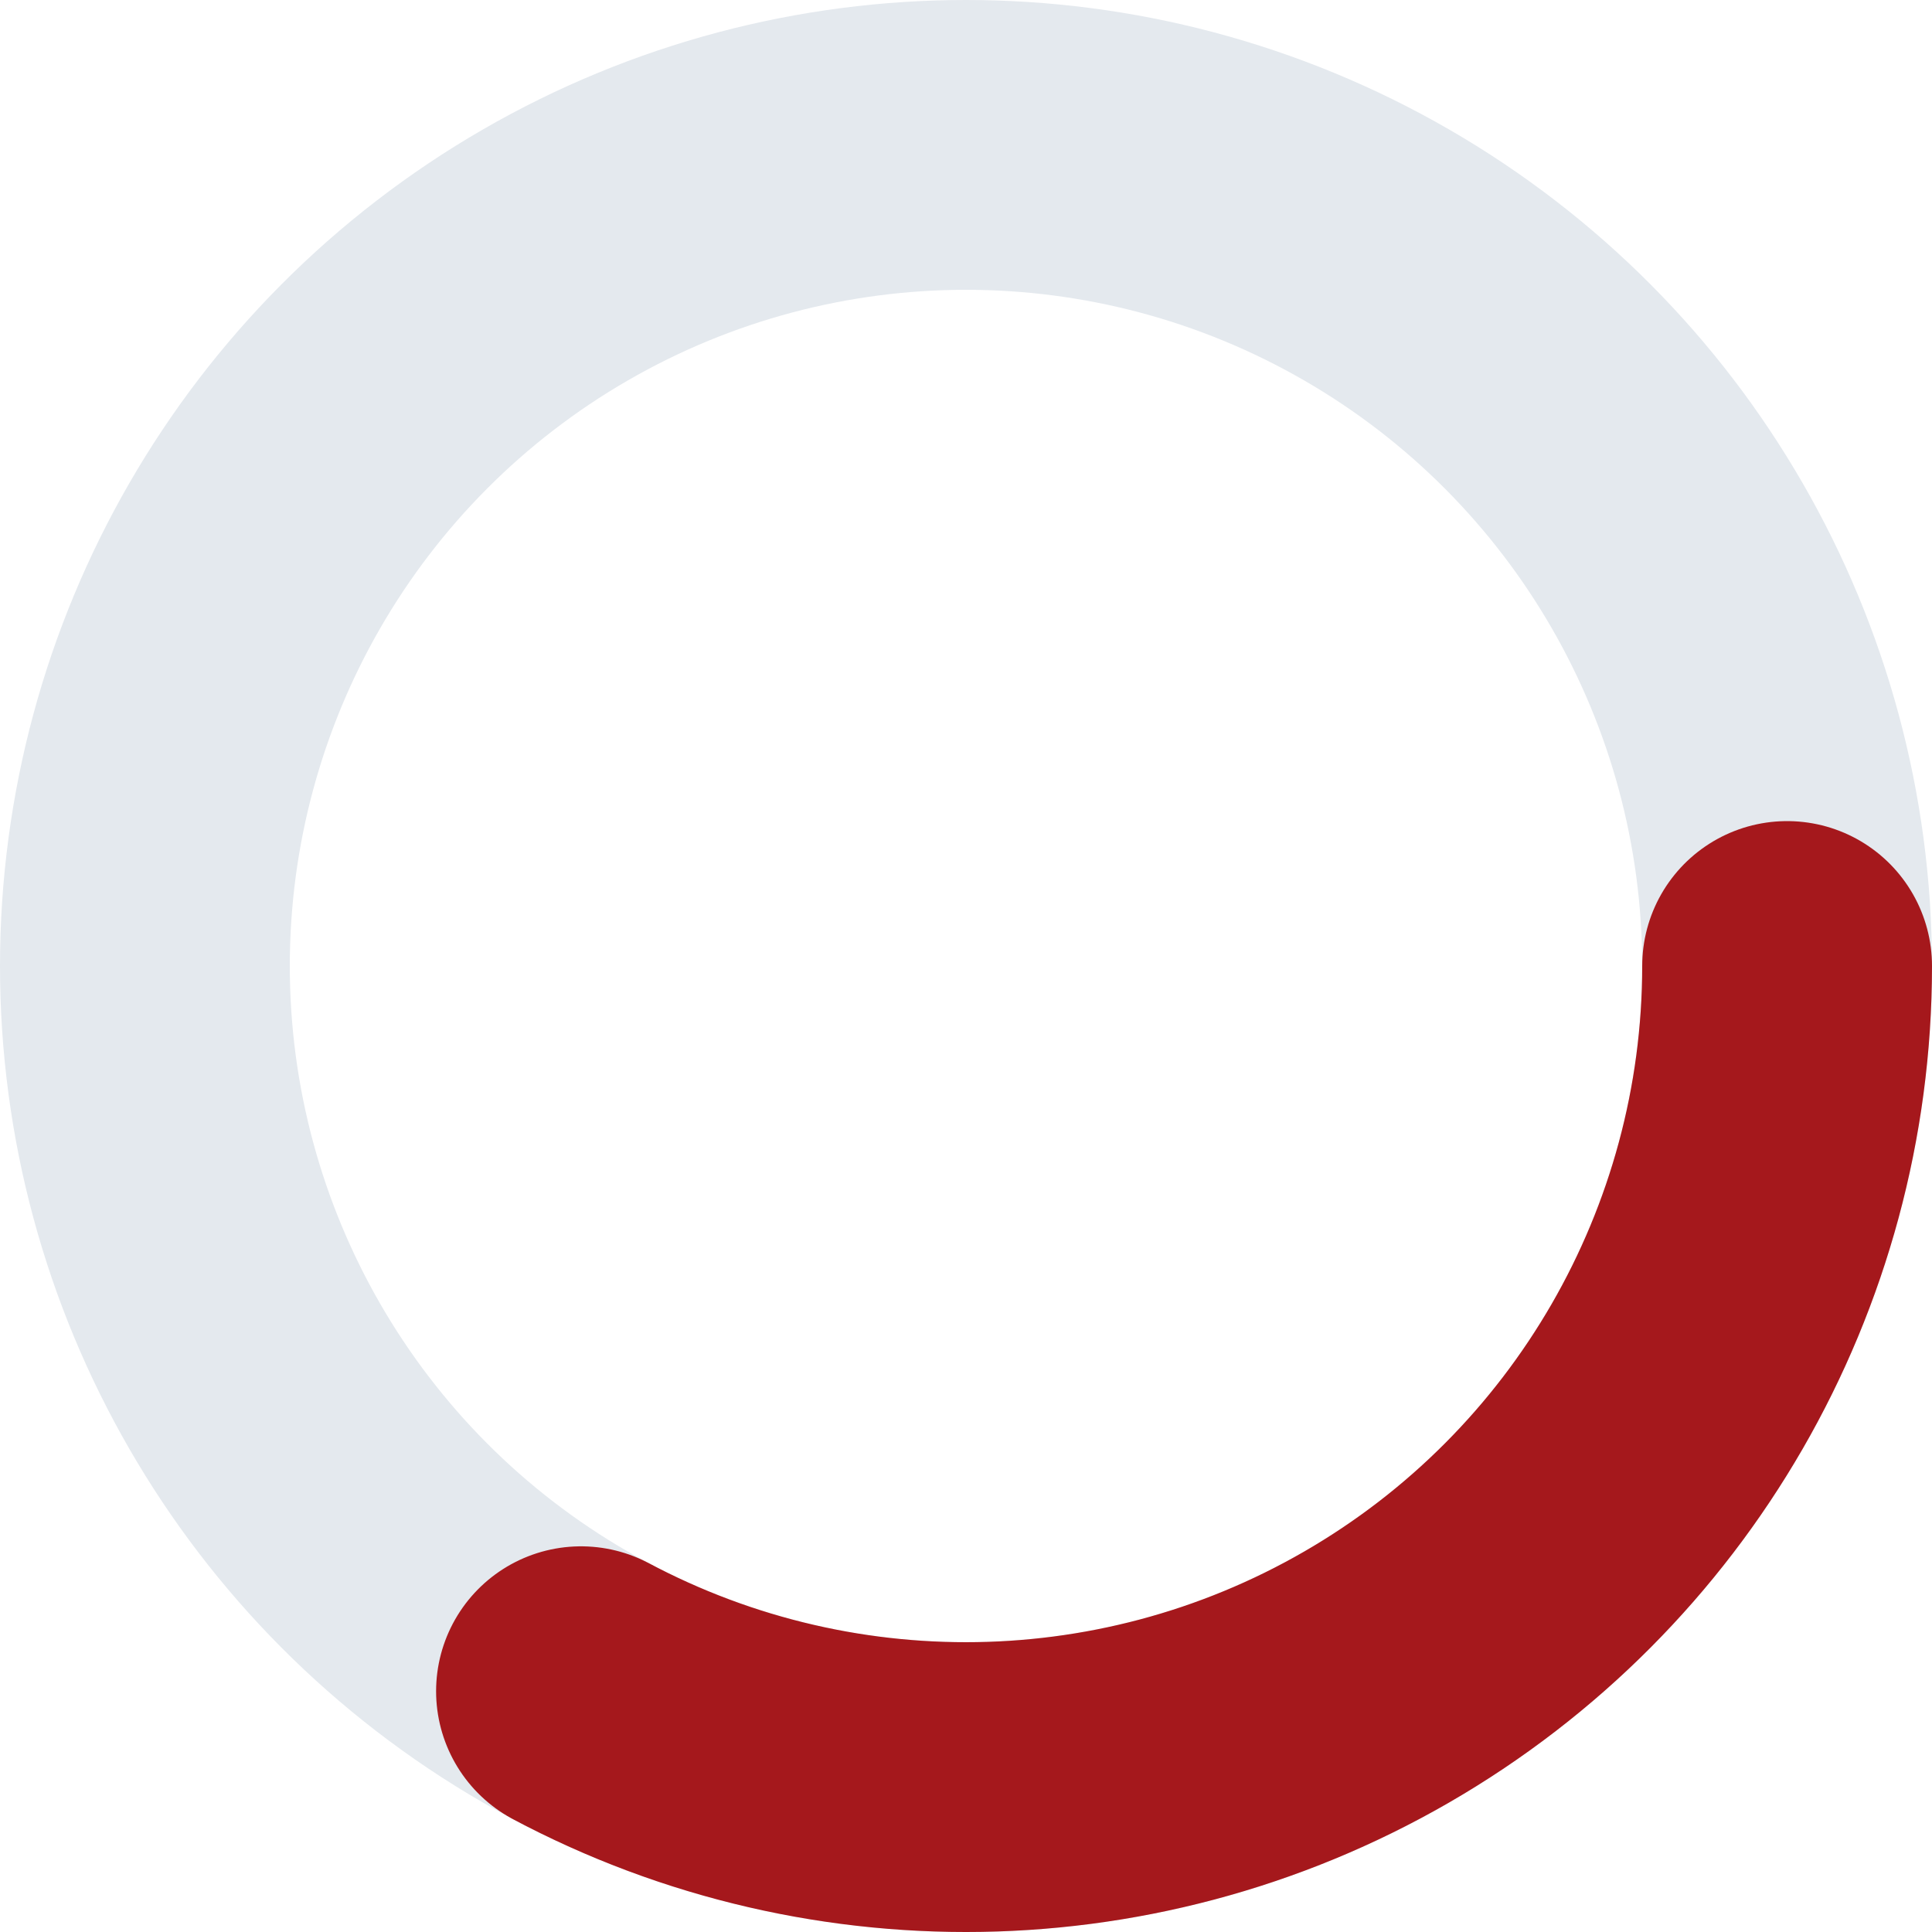
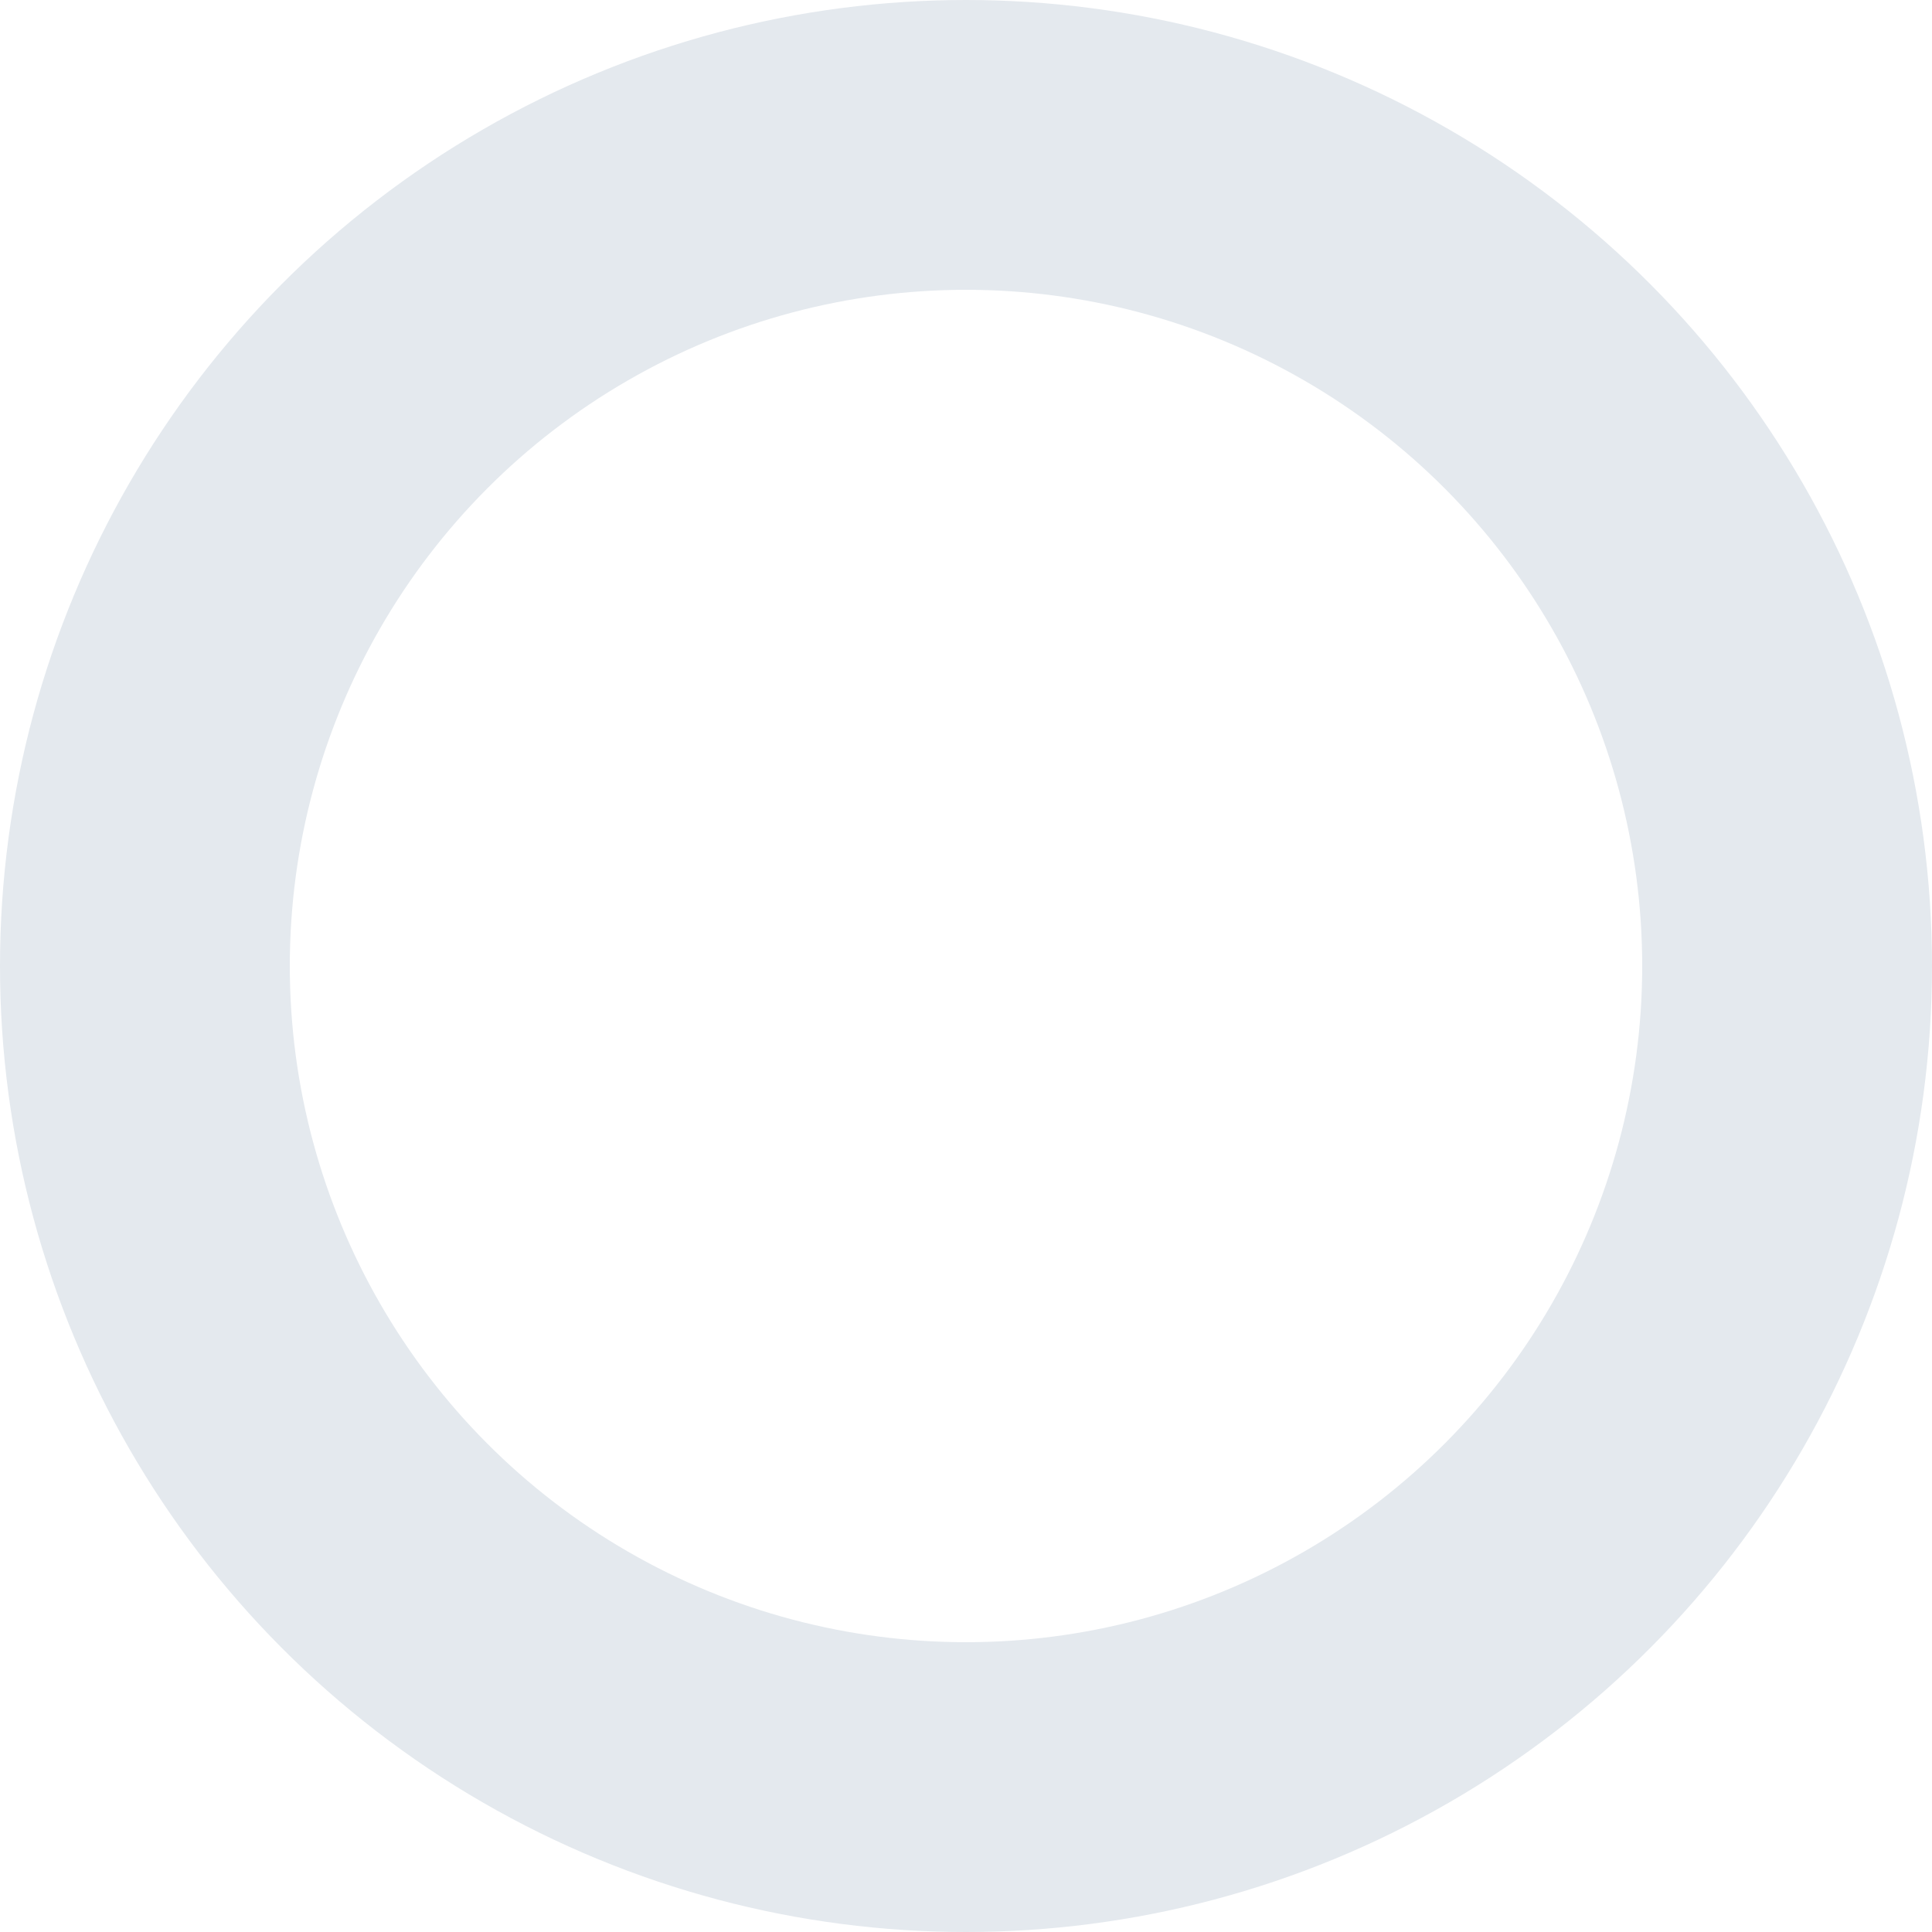
<svg xmlns="http://www.w3.org/2000/svg" width="40" height="40" viewBox="0 0 40 40">
  <g id="spinner" transform="translate(-848 -367)">
    <g id="back" transform="translate(848 367)" fill="none" stroke="#e4e9ee" stroke-width="6">
      <circle cx="20" cy="20" r="20" stroke="none" />
      <circle cx="20" cy="20" r="17" fill="none" />
    </g>
    <g id="front" transform="translate(848 367)" fill="none" stroke="#a5181c" stroke-linecap="round" stroke-width="6" stroke-dasharray="35 1000">
      <circle cx="20" cy="20" r="20" stroke="none" />
-       <circle cx="20" cy="20" r="17" fill="none" />
    </g>
  </g>
</svg>